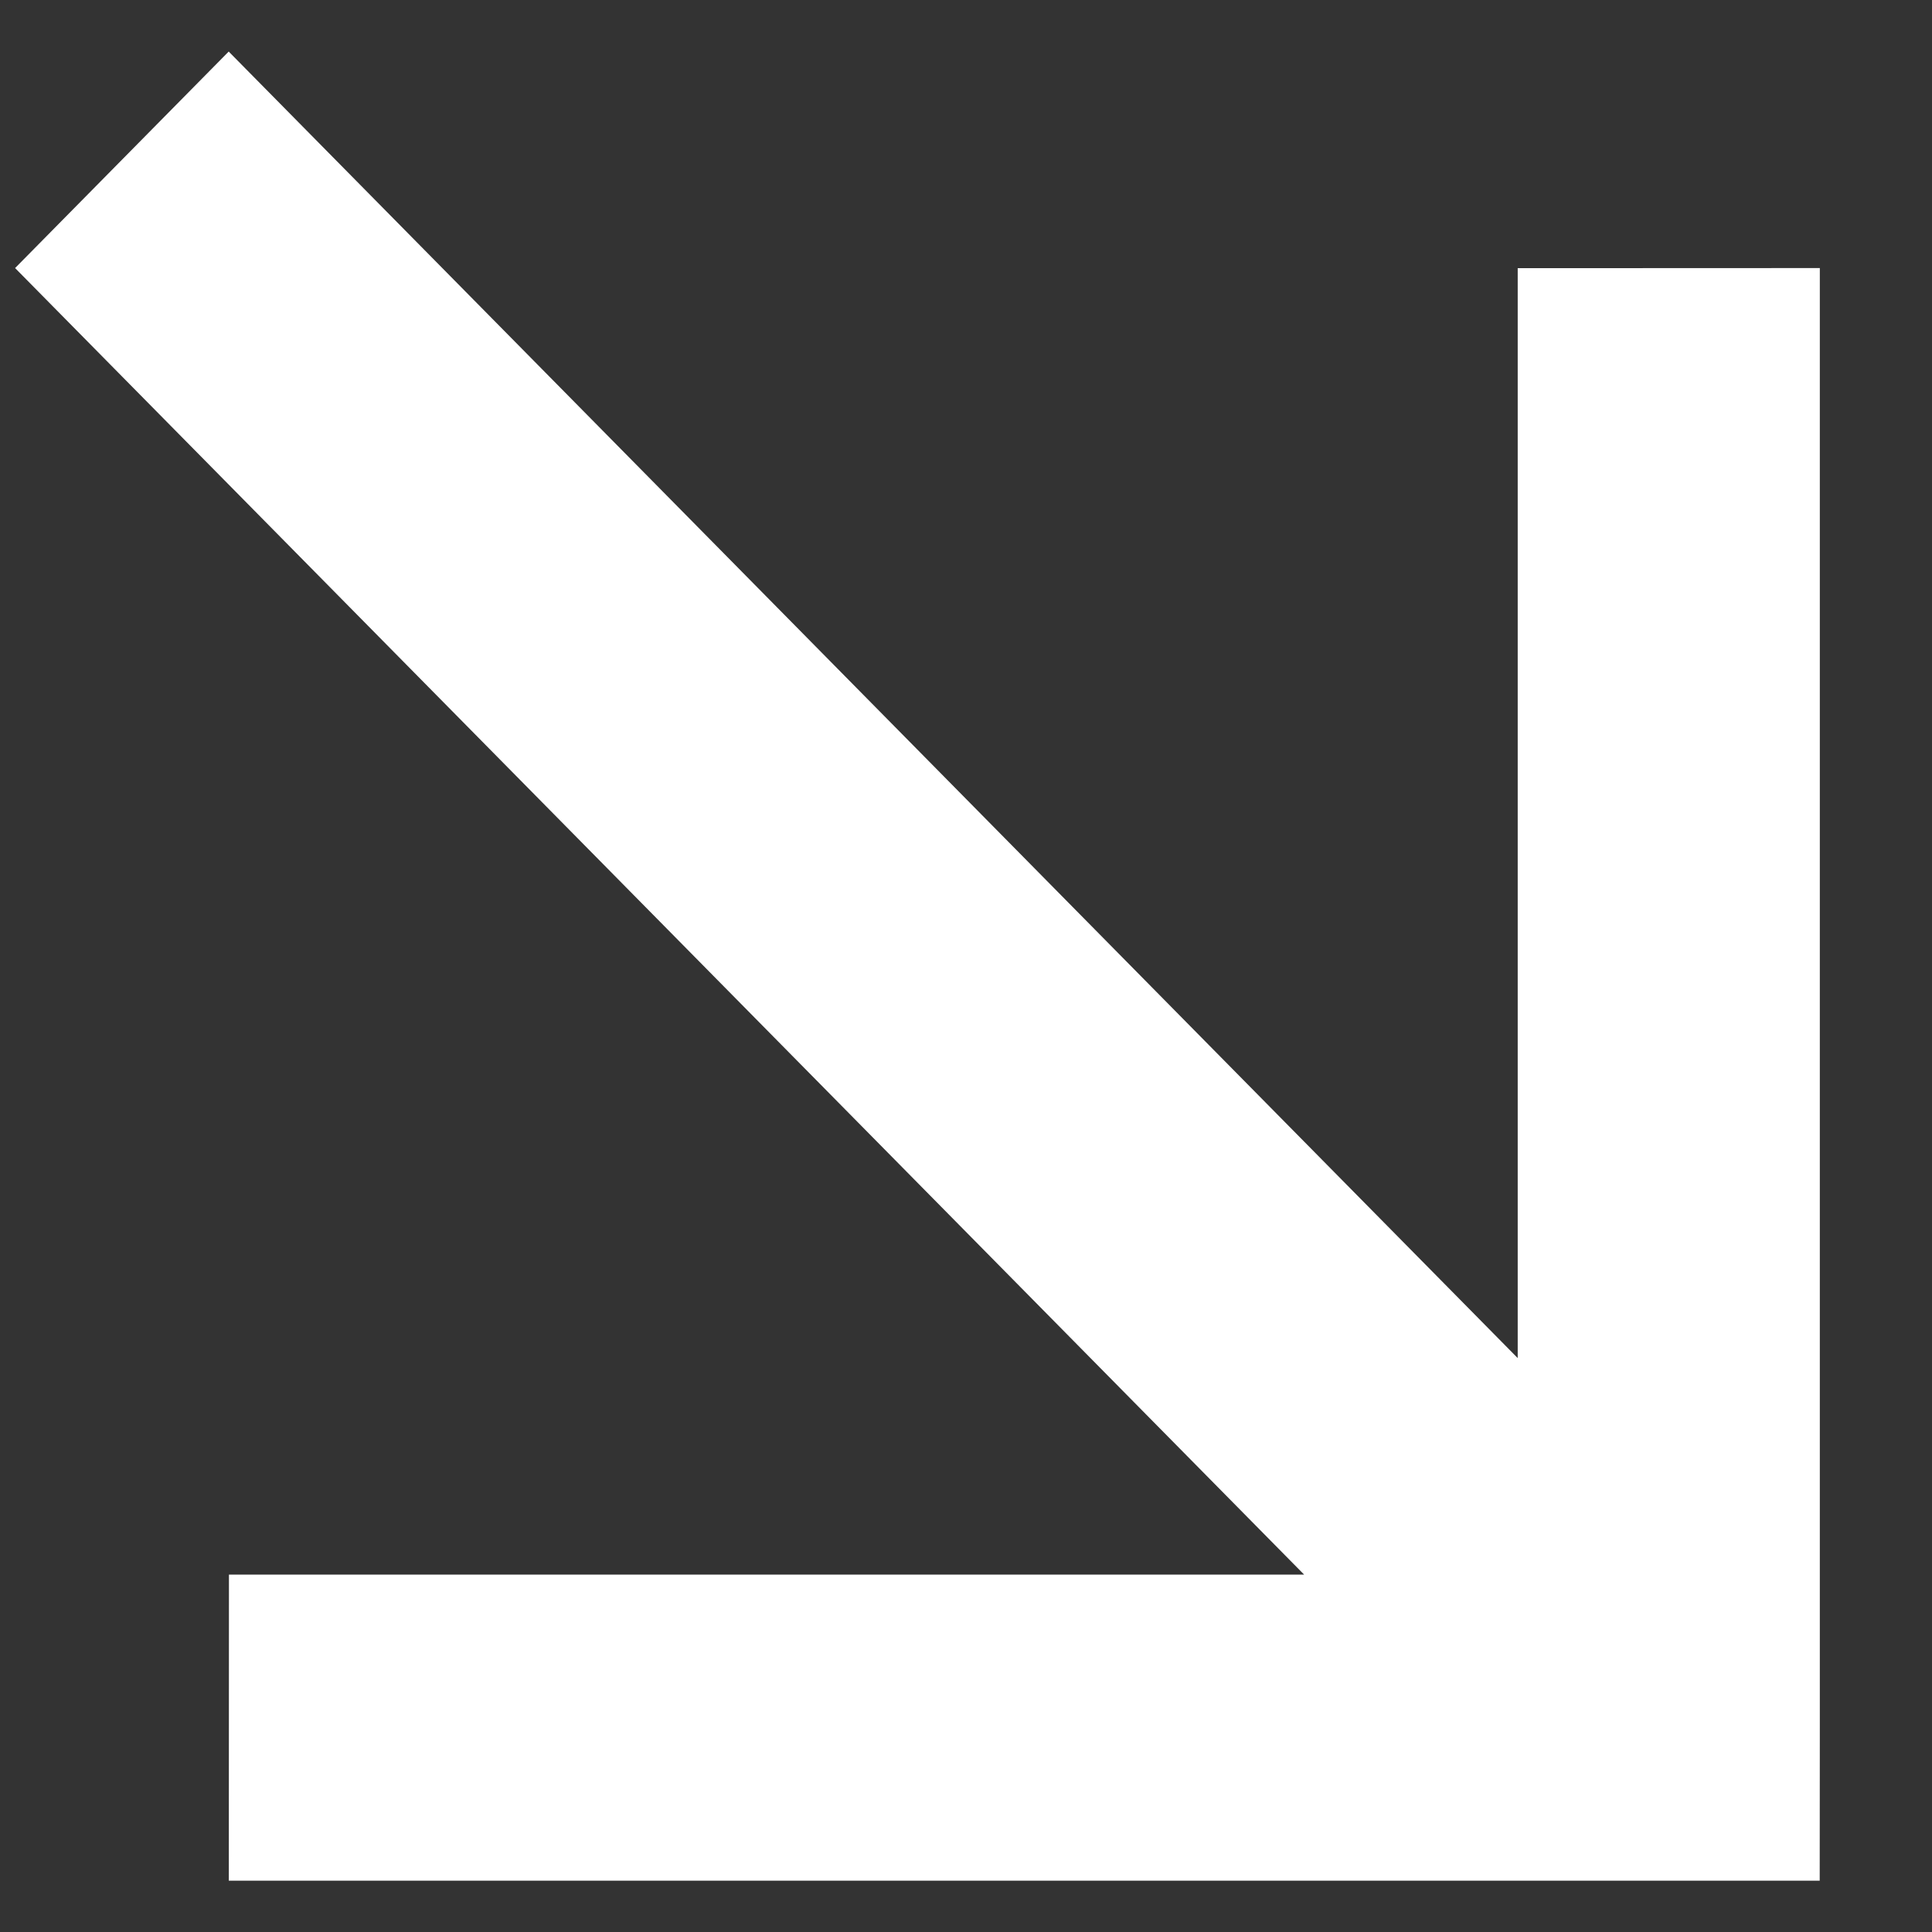
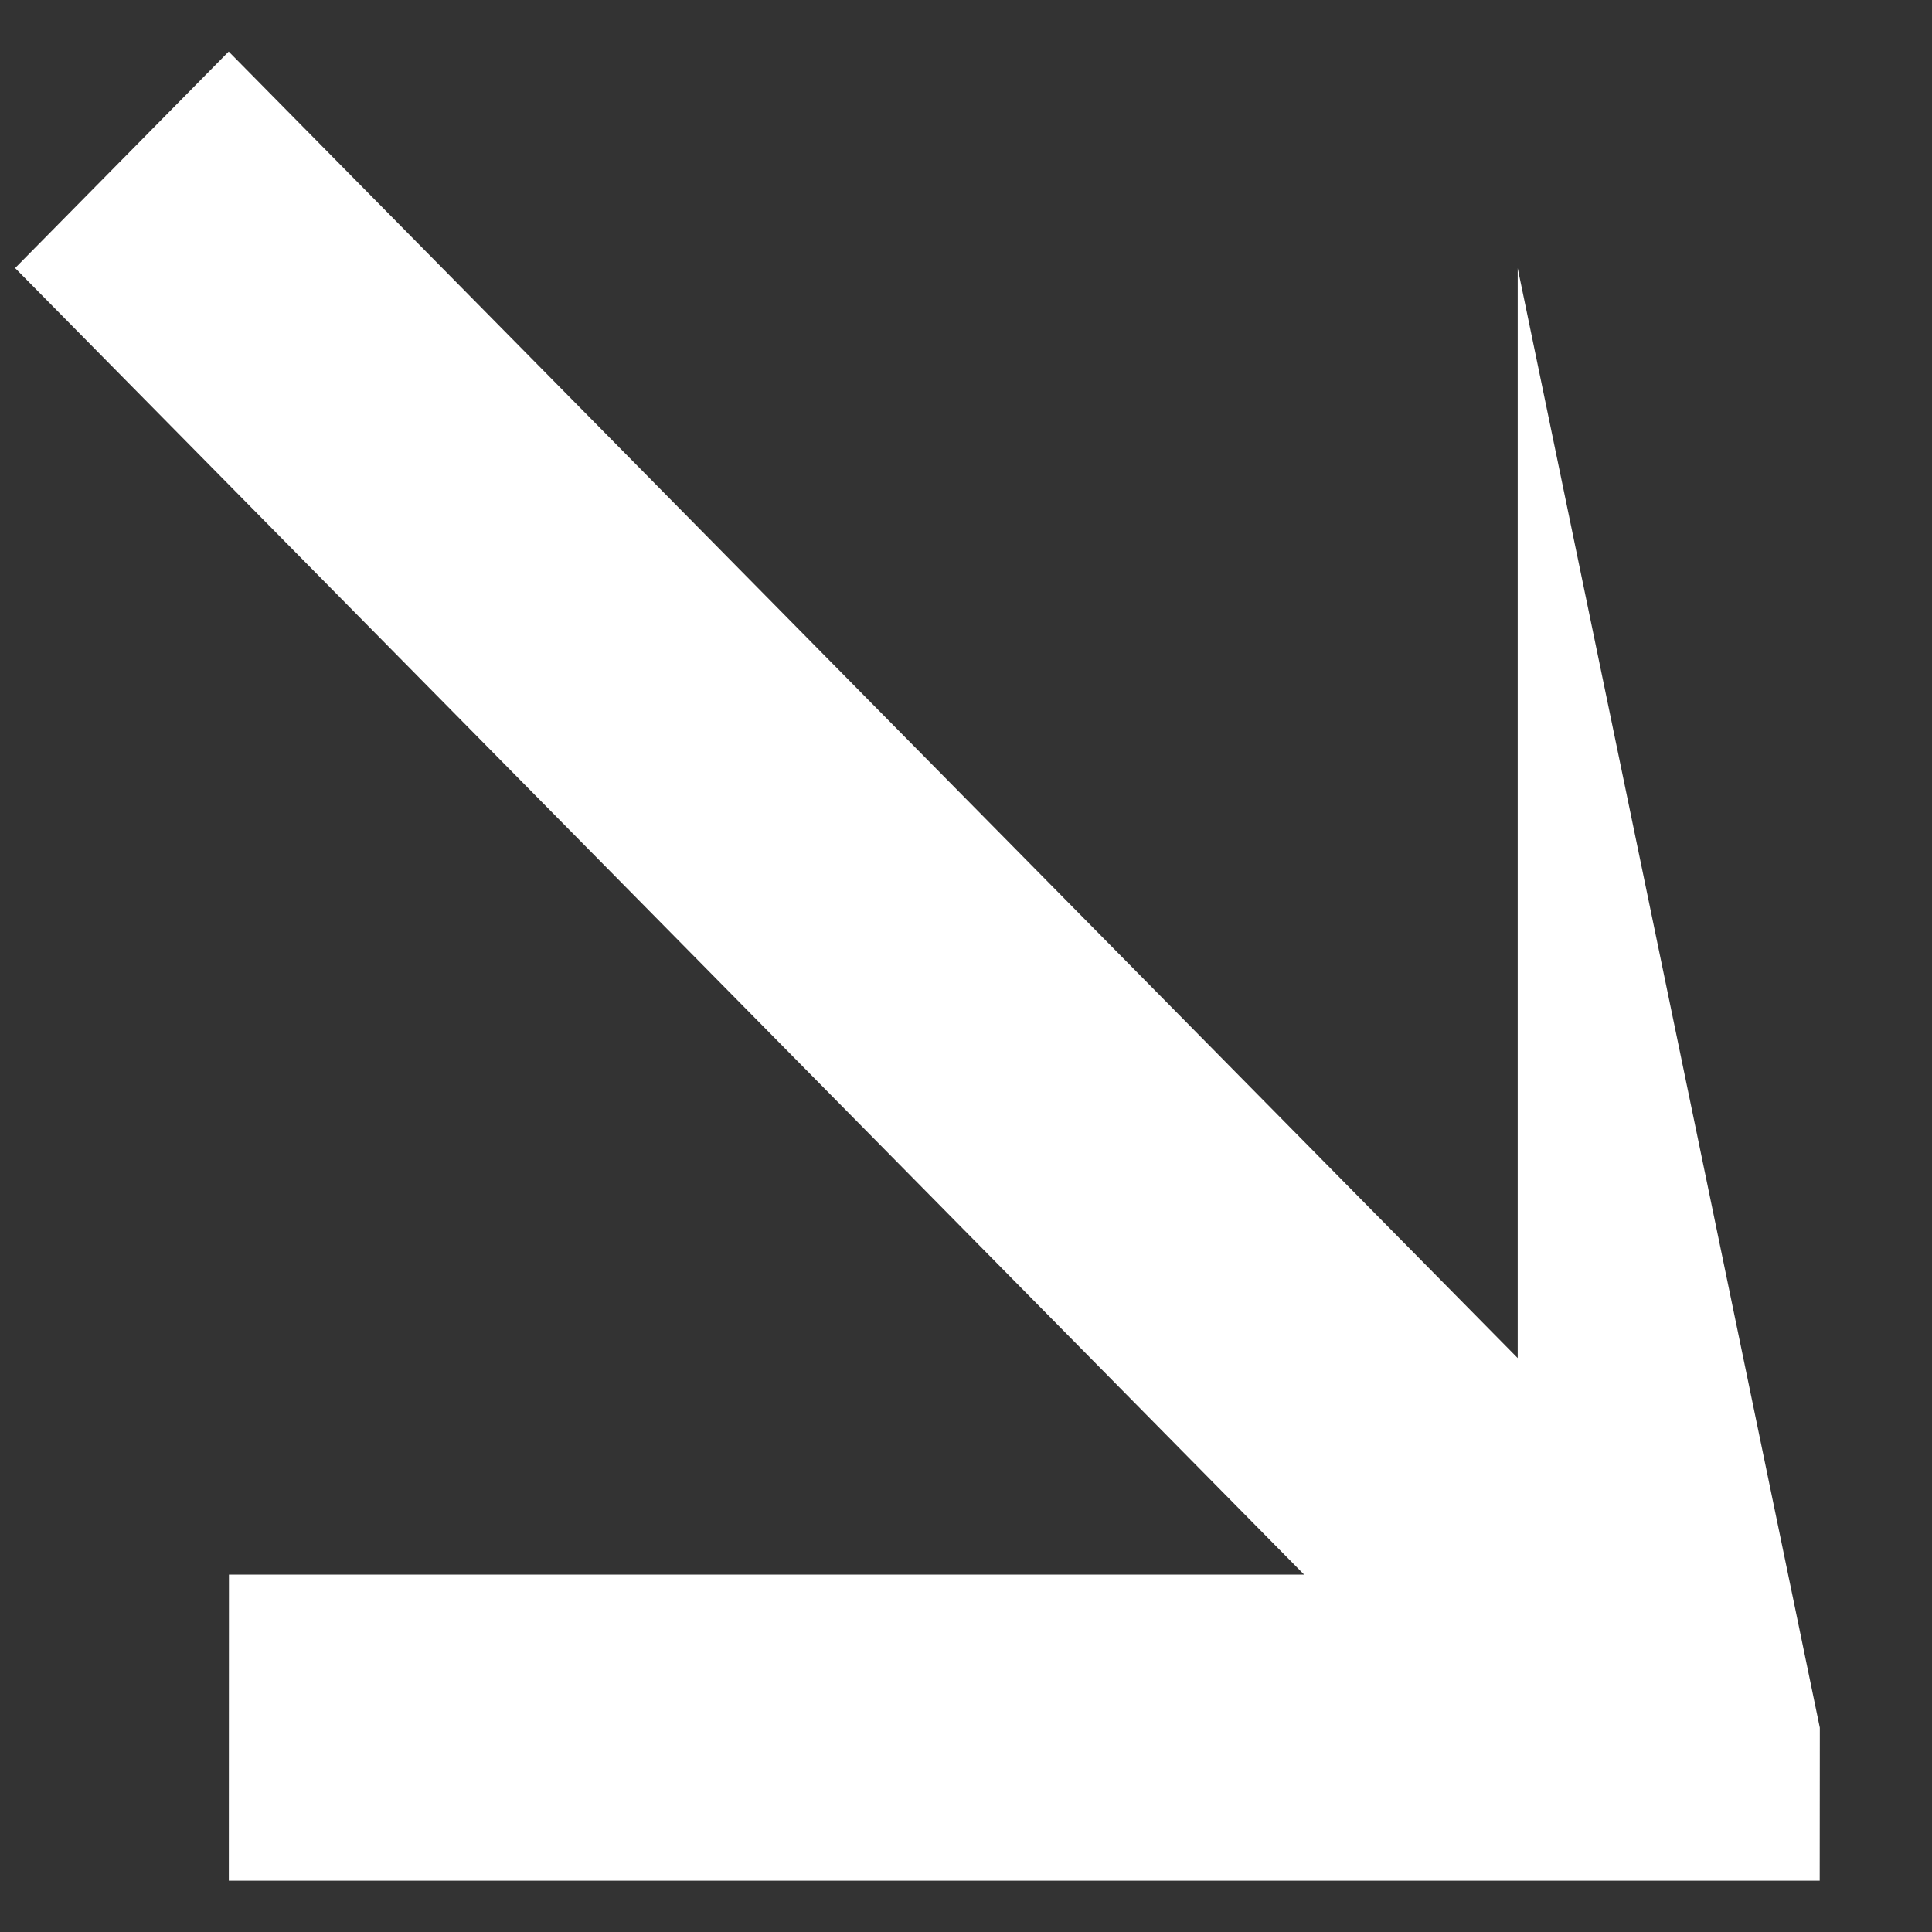
<svg xmlns="http://www.w3.org/2000/svg" width="16" height="16" viewBox="0 0 16 16" fill="none">
  <rect x="0" y="0" width="16" height="16" fill="#333333" stroke="none" />
-   <path fill-rule="evenodd" clip-rule="evenodd" d="M12.569 11.247L1.894 0.427L0.125 2.22L10.8 13.04L1.896 13.04L1.895 15.575L13.82 15.575L15.07 15.575L15.071 14.308L15.071 2.22L12.569 2.221L12.569 11.247Z" fill="white" />
+   <path fill-rule="evenodd" clip-rule="evenodd" d="M12.569 11.247L1.894 0.427L0.125 2.22L10.8 13.04L1.896 13.04L1.895 15.575L13.82 15.575L15.07 15.575L15.071 14.308L12.569 2.221L12.569 11.247Z" fill="white" />
</svg>